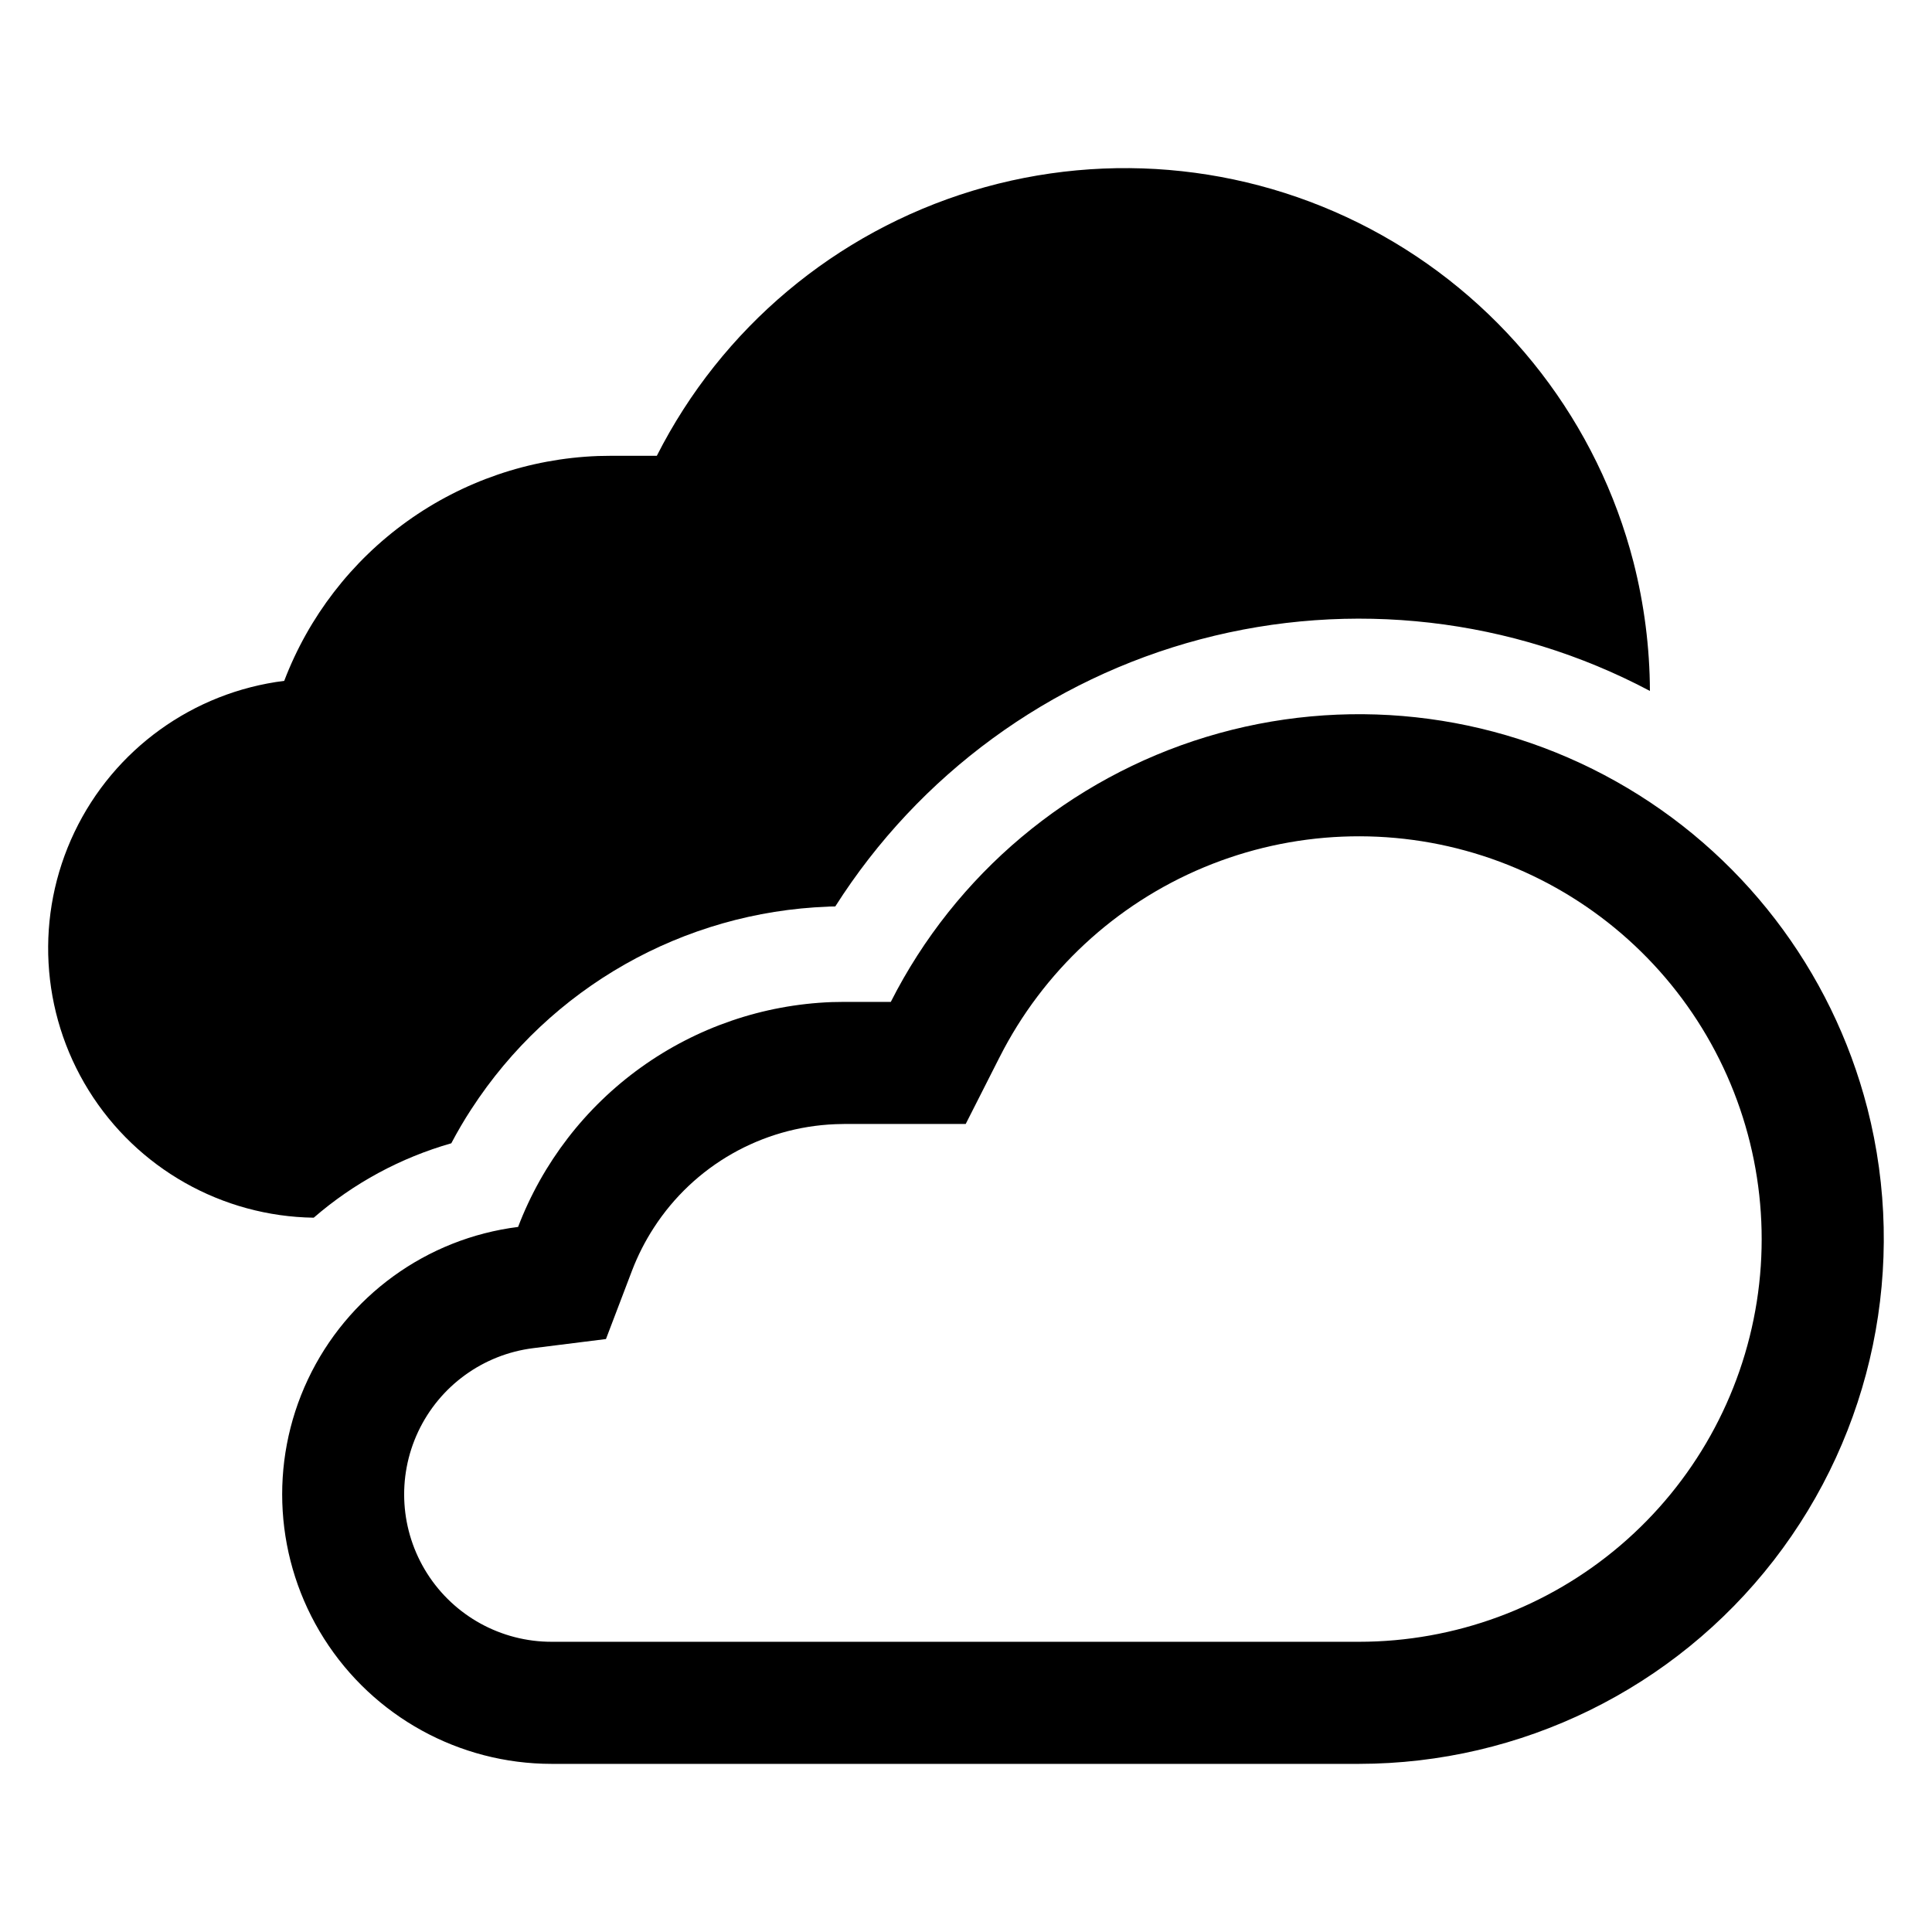
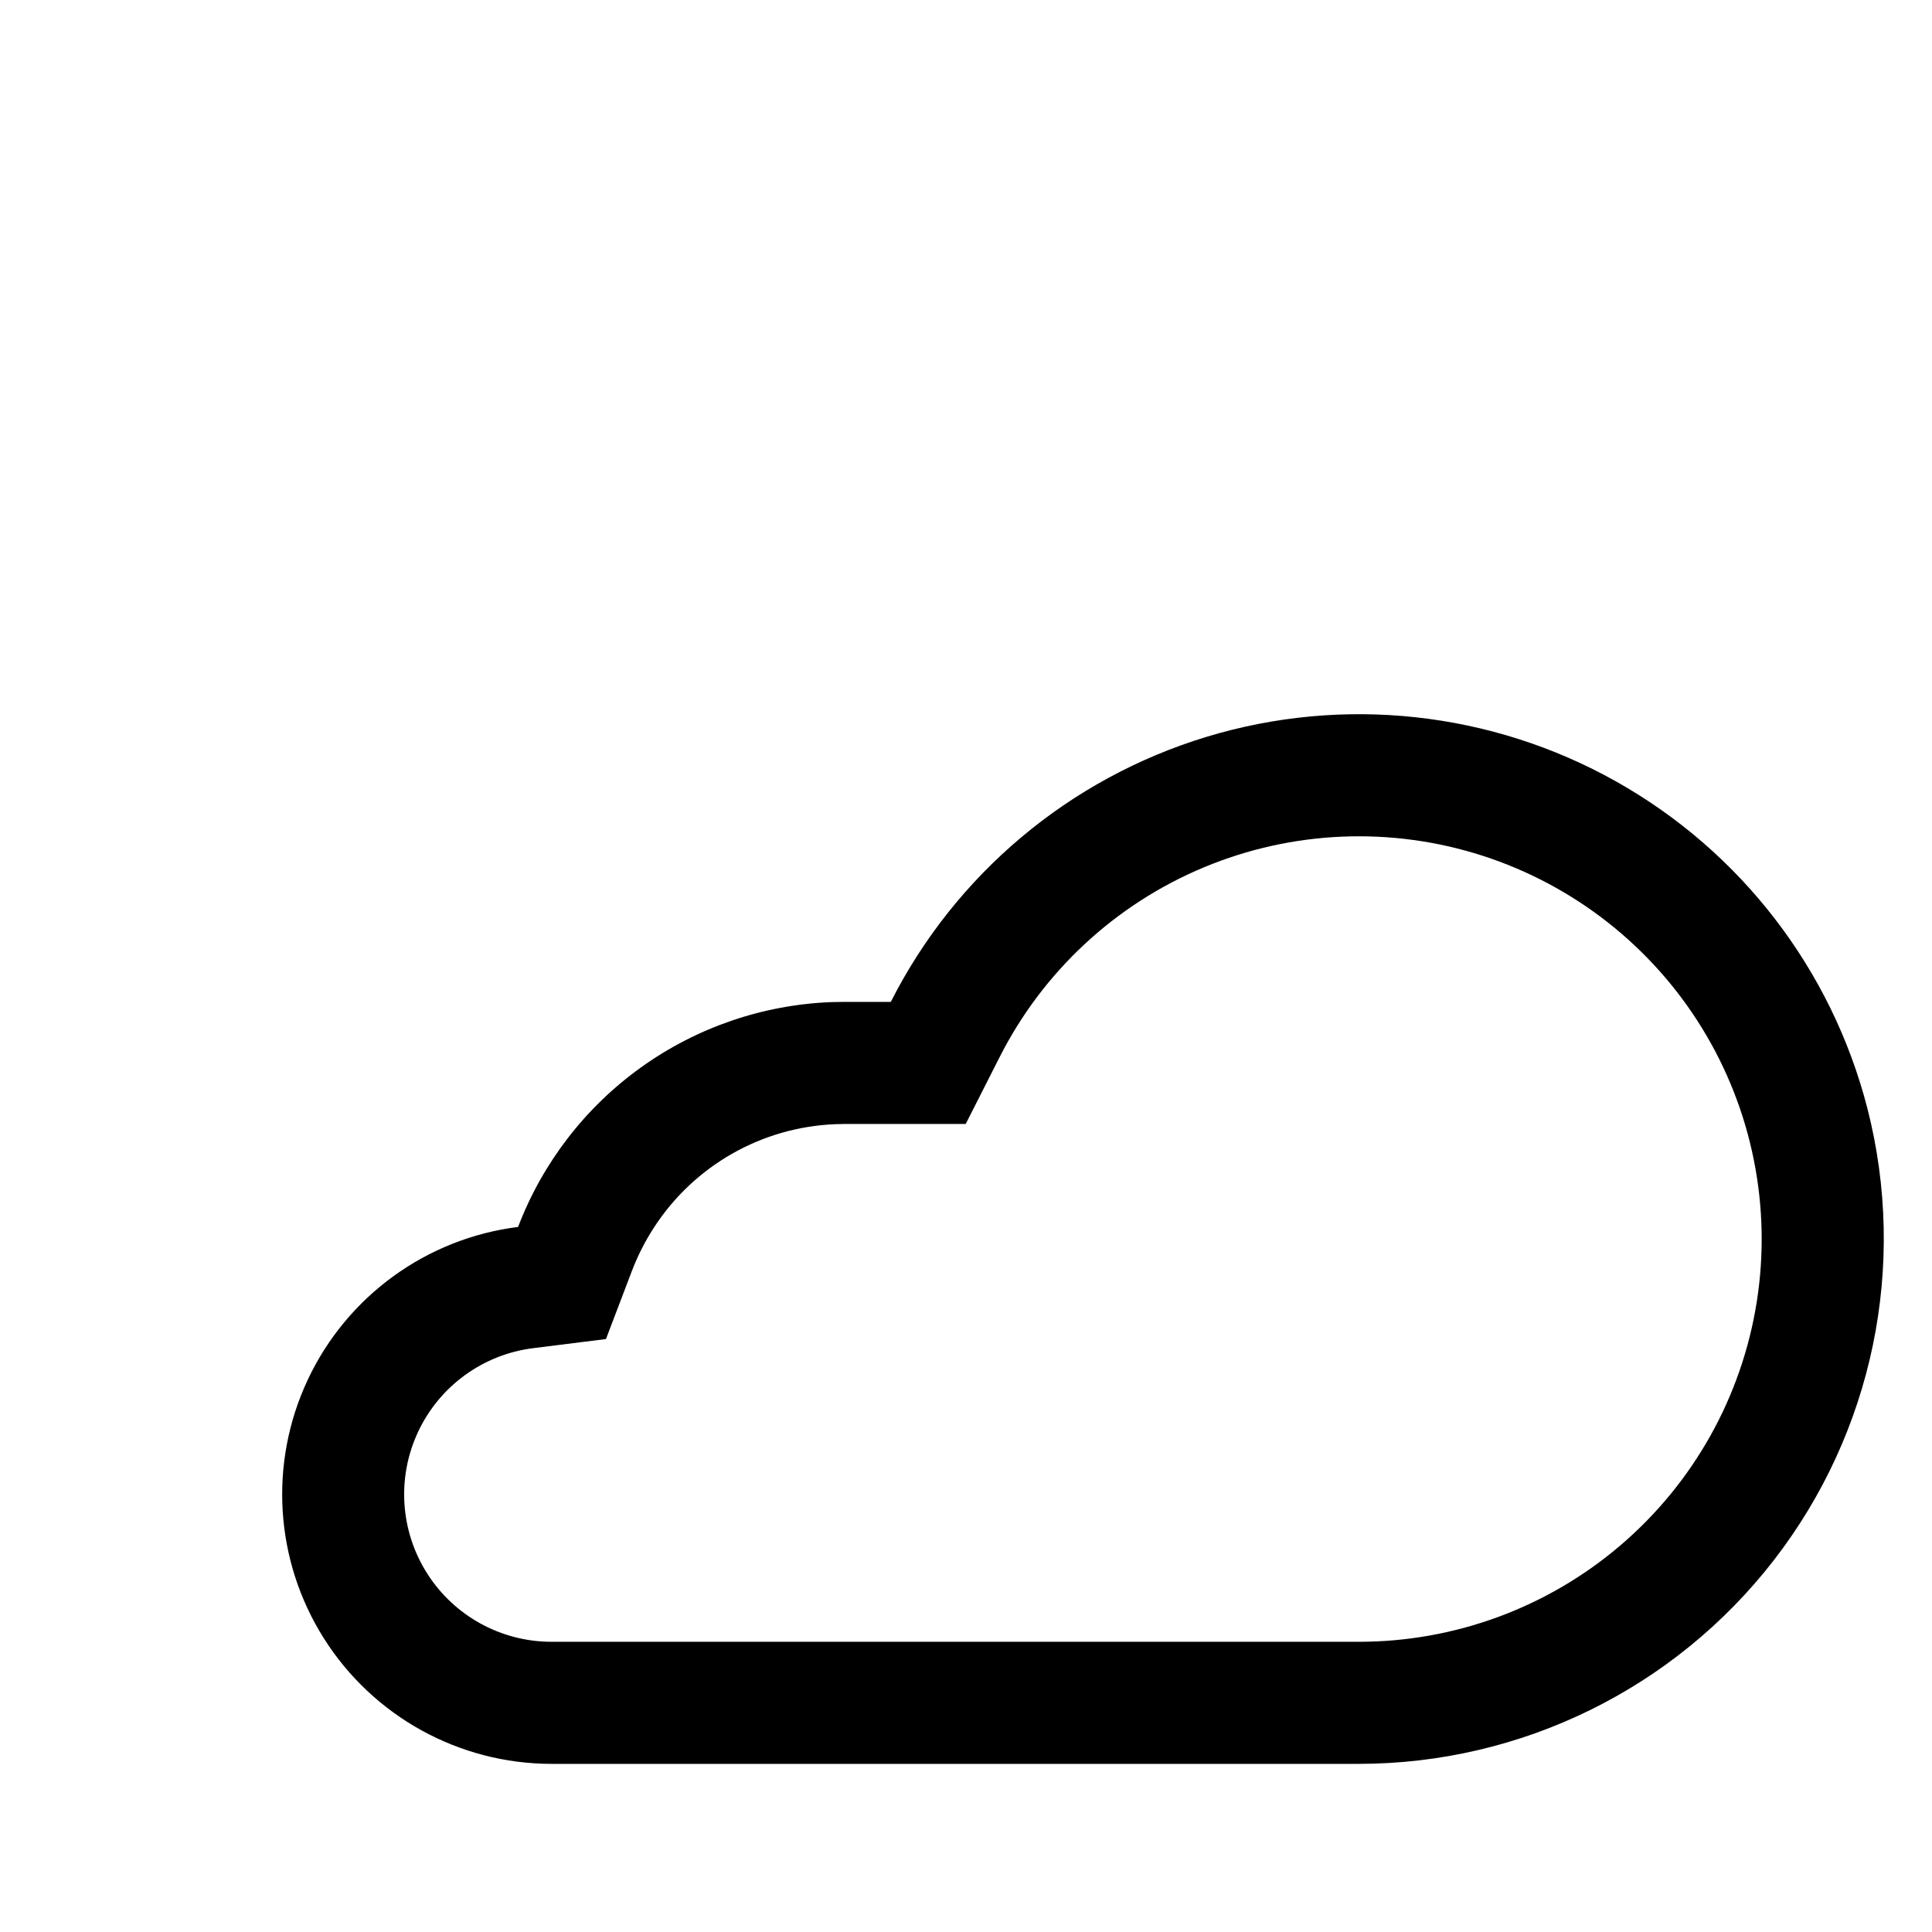
<svg xmlns="http://www.w3.org/2000/svg" fill="#000000" width="800px" height="800px" version="1.1" viewBox="144 144 512 512">
  <g>
-     <path d="m263.6 446.98c1.633-3.094 3.402-6.133 5.316-9.059h0.004c20.898-32.215 56.176-52.234 94.551-53.648l0.281-0.027c0.535 0 1.07-0.027 1.605-0.027v-0.004c22.203-34.93 56.754-60.211 96.77-70.797 40.016-10.582 82.547-5.695 119.12 13.688-0.047-11.52-1.512-22.988-4.359-34.152-9.465-36.727-33.52-68-66.59-86.574-33.066-18.574-72.289-22.844-108.58-11.816-36.293 11.031-66.508 36.398-83.652 70.23h-12.266c-1.152 0-2.277 0.027-3.402 0.055v0.004c-18.164 0.688-35.727 6.703-50.496 17.297-14.773 10.598-26.102 25.301-32.578 42.285-24.152 3.019-45.102 18.125-55.59 40.086-10.488 21.961-9.07 47.75 3.762 68.43 12.832 20.68 35.312 33.398 59.648 33.75 10.566-9.156 23.012-15.887 36.457-19.719z" />
    <path d="m638.86 437.67c-9.461-36.727-33.508-68-66.578-86.574-33.066-18.574-72.285-22.844-108.57-11.816-36.289 11.031-66.504 36.398-83.641 70.23h-12.297c-1.152 0-2.277 0.027-3.402 0.055-18.164 0.691-35.727 6.707-50.496 17.301-14.773 10.594-26.102 25.301-32.578 42.285-24.266 3.051-45.281 18.301-55.707 40.426-10.422 22.121-8.805 48.039 4.293 68.691 13.094 20.652 35.848 33.172 60.301 33.176h213.95c42.992-0.035 83.555-19.934 109.9-53.91 26.34-33.977 35.504-78.219 24.828-119.86zm-134.73 141.42h-213.95c-13.375 0.008-25.82-6.832-32.992-18.125-7.168-11.293-8.059-25.469-2.363-37.57 5.699-12.102 17.191-20.449 30.461-22.117l19.301-2.418 6.922-18.176c1.527-3.981 3.469-7.793 5.793-11.367 10.625-16.414 28.57-26.637 48.105-27.398 0.789-0.027 1.547-0.055 2.363-0.055l32.156-0.004 8.973-17.695h0.004c11.48-22.691 30.688-40.535 54.16-50.32s49.668-10.867 73.867-3.055c24.199 7.816 44.812 24.012 58.129 45.68 13.316 21.664 18.461 47.371 14.508 72.492-3.957 25.121-16.75 48.004-36.082 64.527-19.328 16.523-43.926 25.602-69.355 25.602z" />
  </g>
</svg>